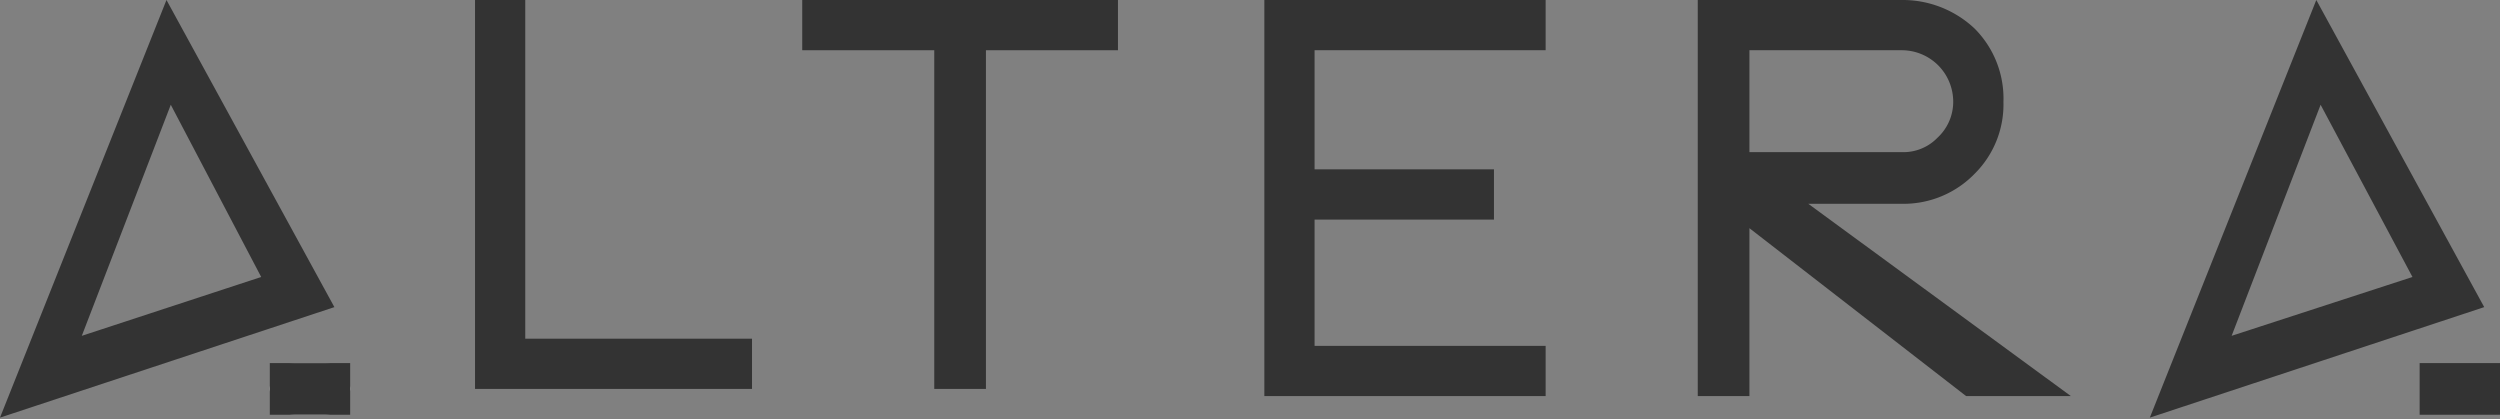
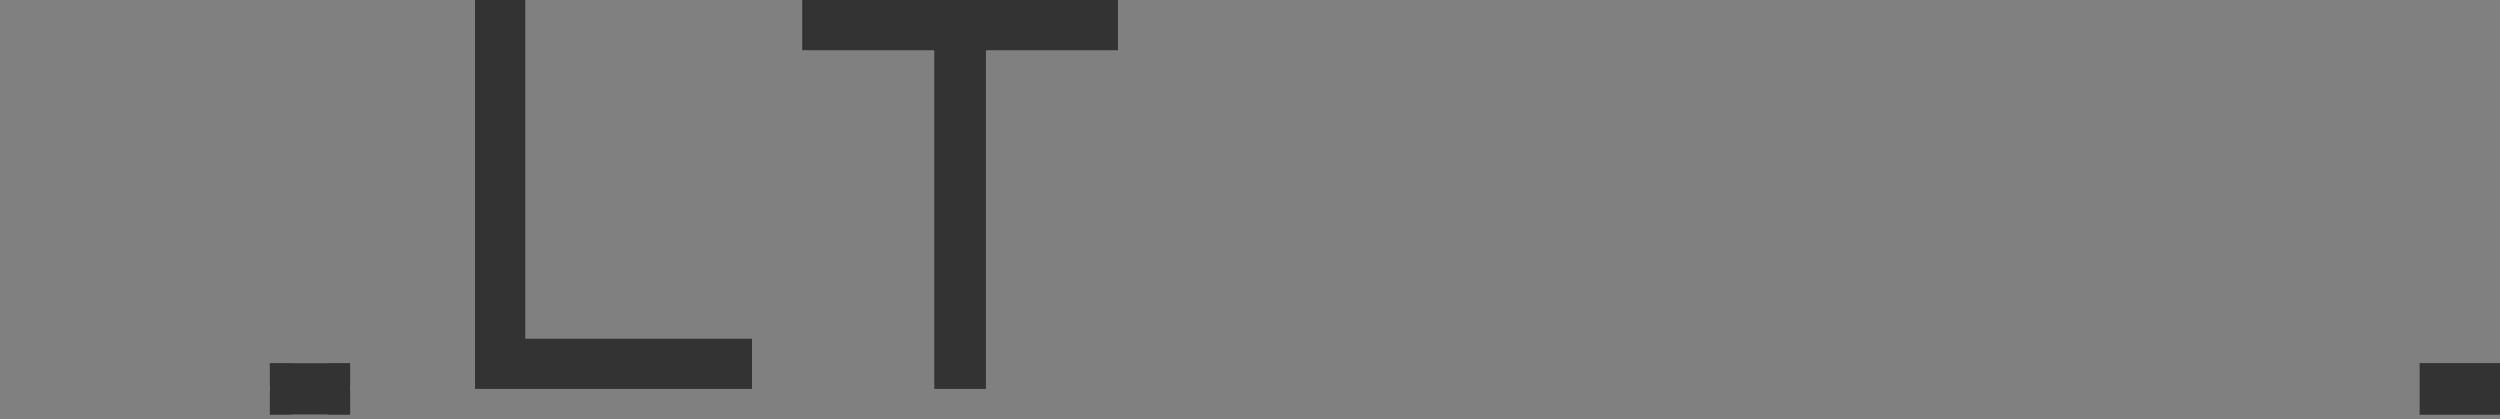
<svg xmlns="http://www.w3.org/2000/svg" id="Layer_1" data-name="Layer 1" width="174.2" height="29.2" viewBox="0 0 174.2 29.2">
  <rect x="0" y="0" width="174.2" height="29.2" fill="#808080" stroke="none" />
  <defs>
    <style> .cls-1 { fill: #333; } .cls-2 { fill: #fff; } </style>
  </defs>
  <title>logo-dark</title>
-   <path class="cls-1" d="M0,29.2,11.6.1,23.3,21.5ZM11.9,7.4,5.7,23.5l12.5-4.1Z" transform="translate(0 -0.1)" />
  <path class="cls-1" d="M36.6.1V23.7H52.4v3.5H33.1V.1Z" transform="translate(0 -0.1)" />
  <path class="cls-1" d="M65.1,27.2V3.6H55.9V.1h22V3.6H68.7V27.2Z" transform="translate(0 -0.1)" />
-   <path class="cls-1" d="M107.7.1V3.6H91.6v8.3h12.5v3.5H91.6v8.8h16.1v3.5H88.1V.1Z" transform="translate(0 -0.1)" />
-   <path class="cls-1" d="M118.3,1.8V.1h14.2a7.3,7.3,0,0,1,5.1,2,6.9,6.9,0,0,1,2,5.1,6.8,6.8,0,0,1-2,5,6.9,6.9,0,0,1-5.1,2.1H126l18.3,13.4H137L121.9,16V27.7h-3.6V1.8Zm3.6,8.9h10.6a3.3,3.3,0,0,0,2.5-1,3.4,3.4,0,0,0,1.1-2.5A3.6,3.6,0,0,0,135,4.6a3.6,3.6,0,0,0-2.5-1H121.9Z" transform="translate(0 -0.1)" />
  <path class="cls-2" d="M20.6,29a2.1,2.1,0,0,1-1.3-.5,2.1,2.1,0,0,1-.5-1.3,1.7,1.7,0,0,1,.5-1.2,1.8,1.8,0,0,1,1.3-.6h2a1.8,1.8,0,0,1,1.3.6,1.7,1.7,0,0,1,.5,1.2,2.1,2.1,0,0,1-.5,1.3,2.1,2.1,0,0,1-1.3.5Z" transform="translate(0 -0.1)" />
  <path class="cls-1" d="M24.4,25.4H18.8V29h5.6Z" transform="translate(0 -0.1)" />
-   <path class="cls-1" d="M149.8,29.2,161.4.1l11.7,21.4ZM161.7,7.4l-6.2,16.1,12.6-4.1Z" transform="translate(0 -0.1)" />
  <path class="cls-1" d="M174.2,25.4h-5.6V29h5.6Z" transform="translate(0 -0.1)" />
</svg>